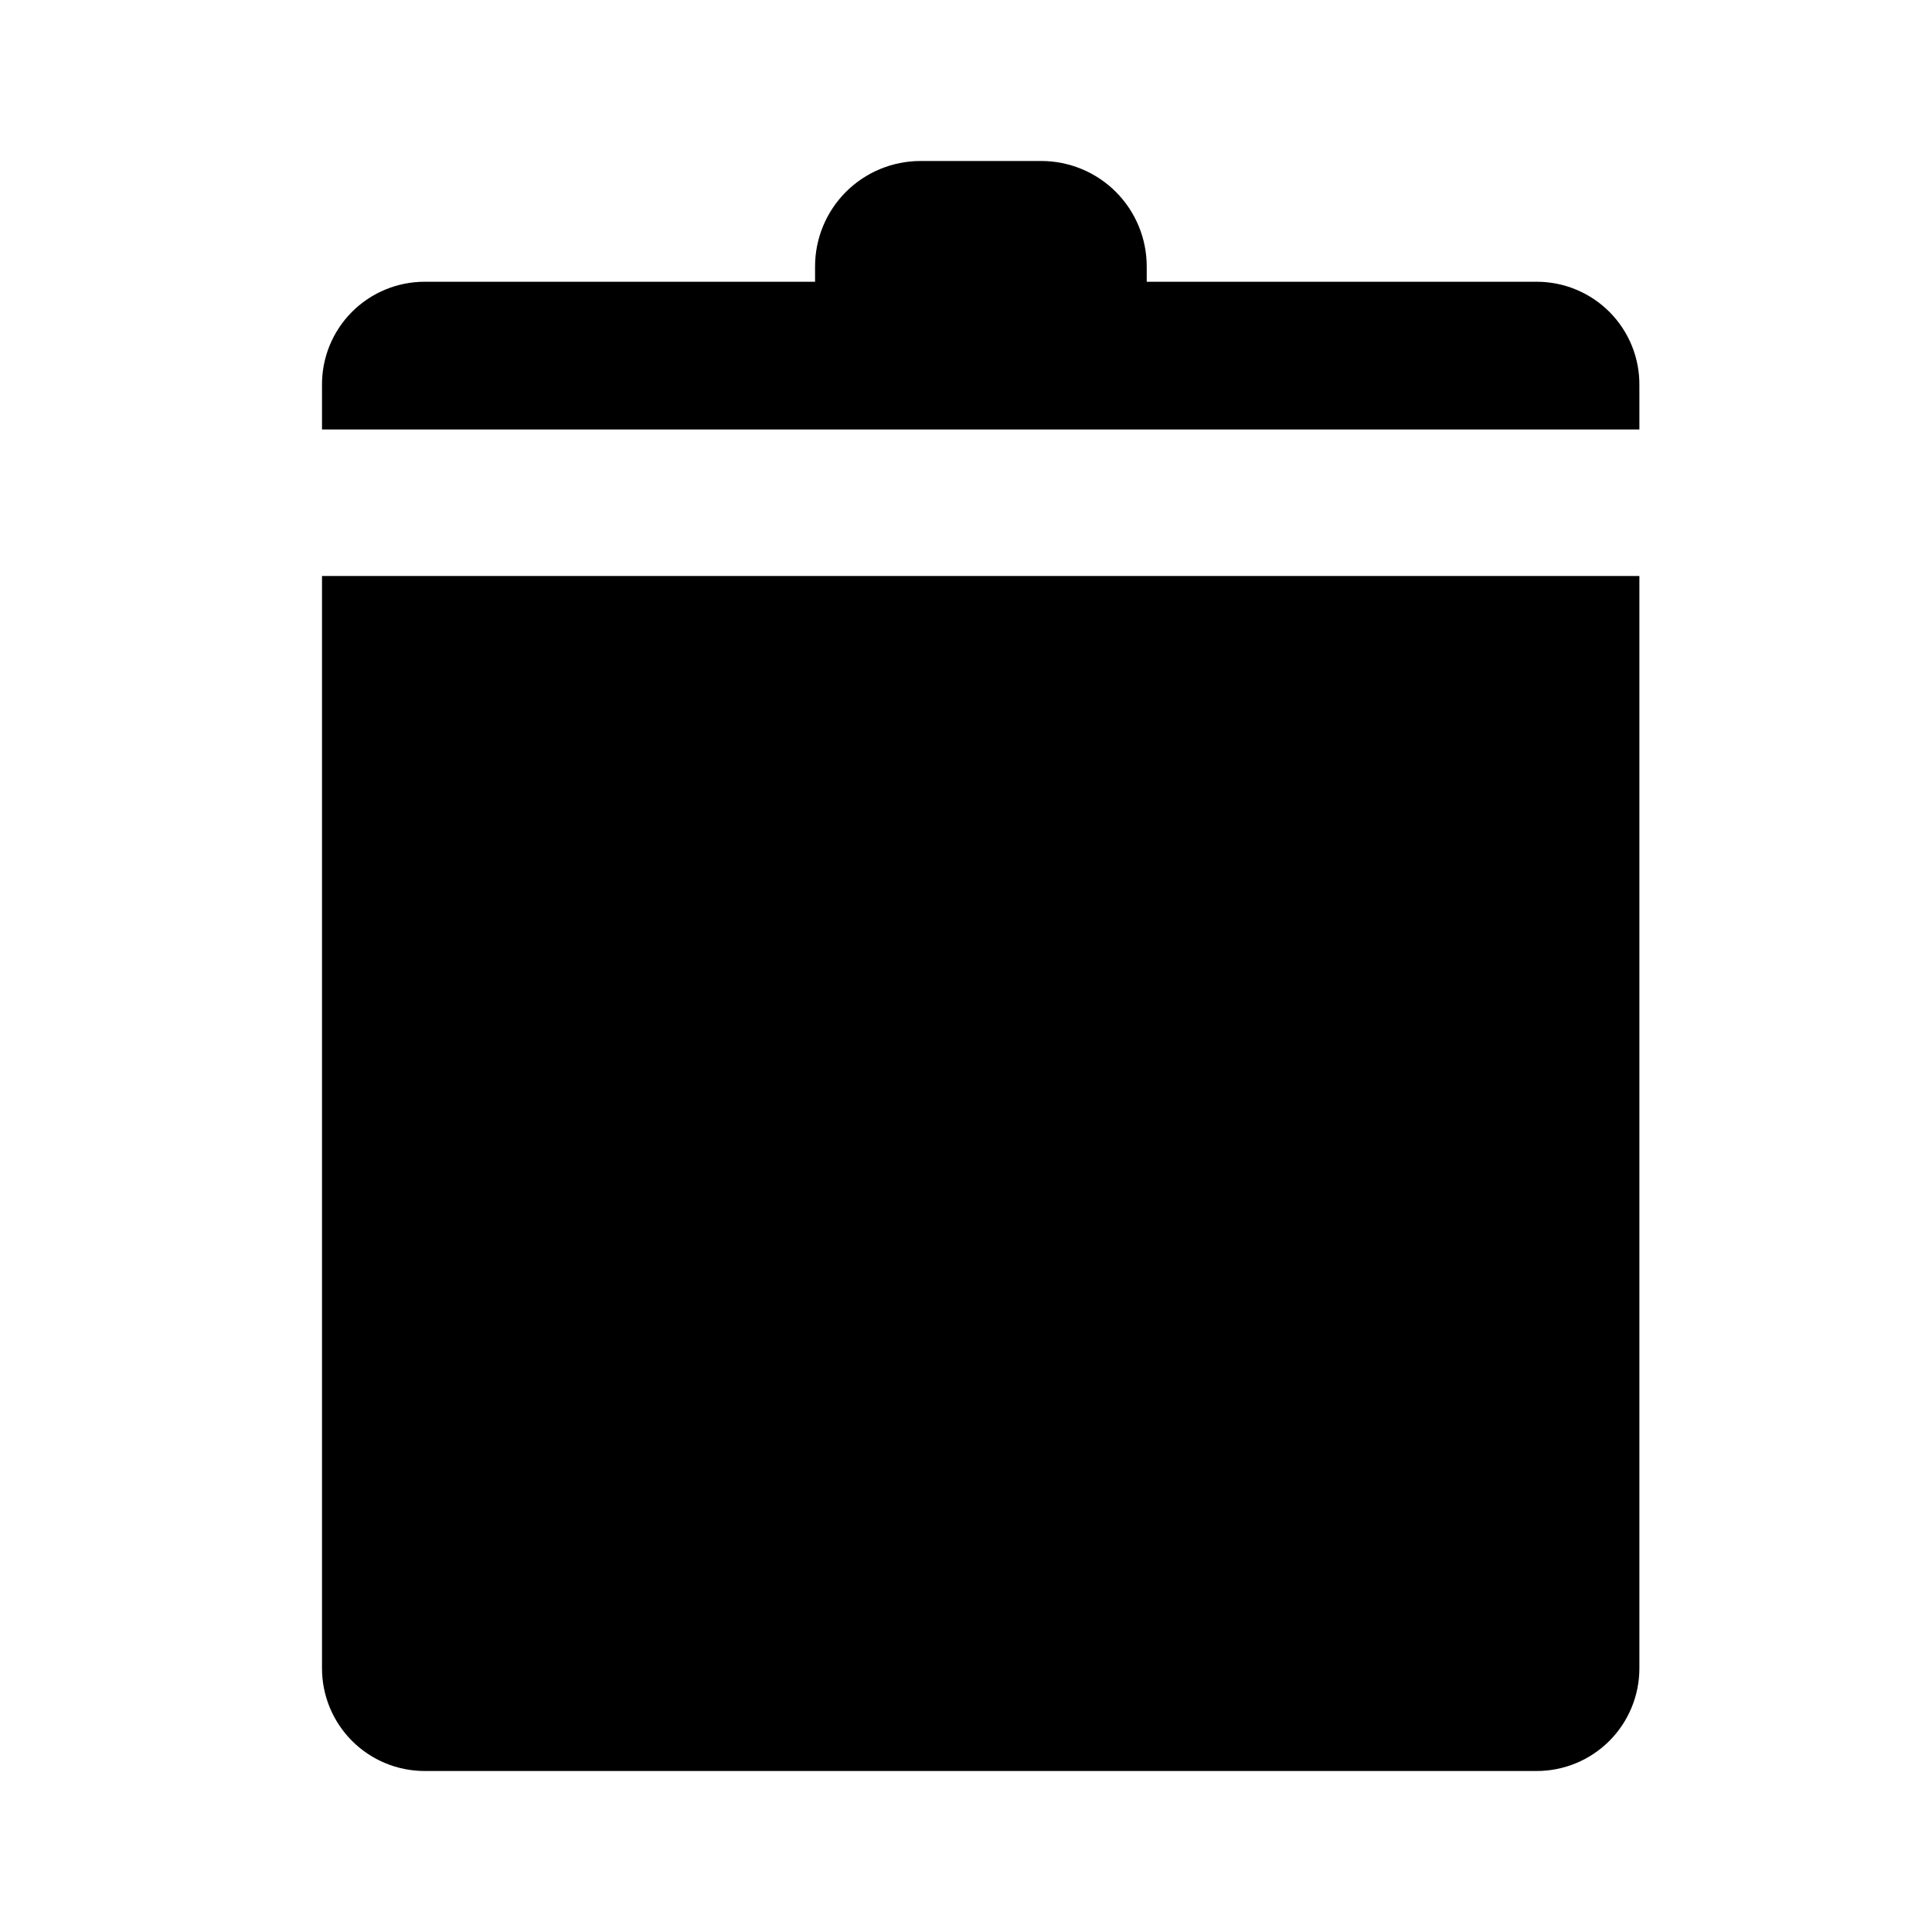
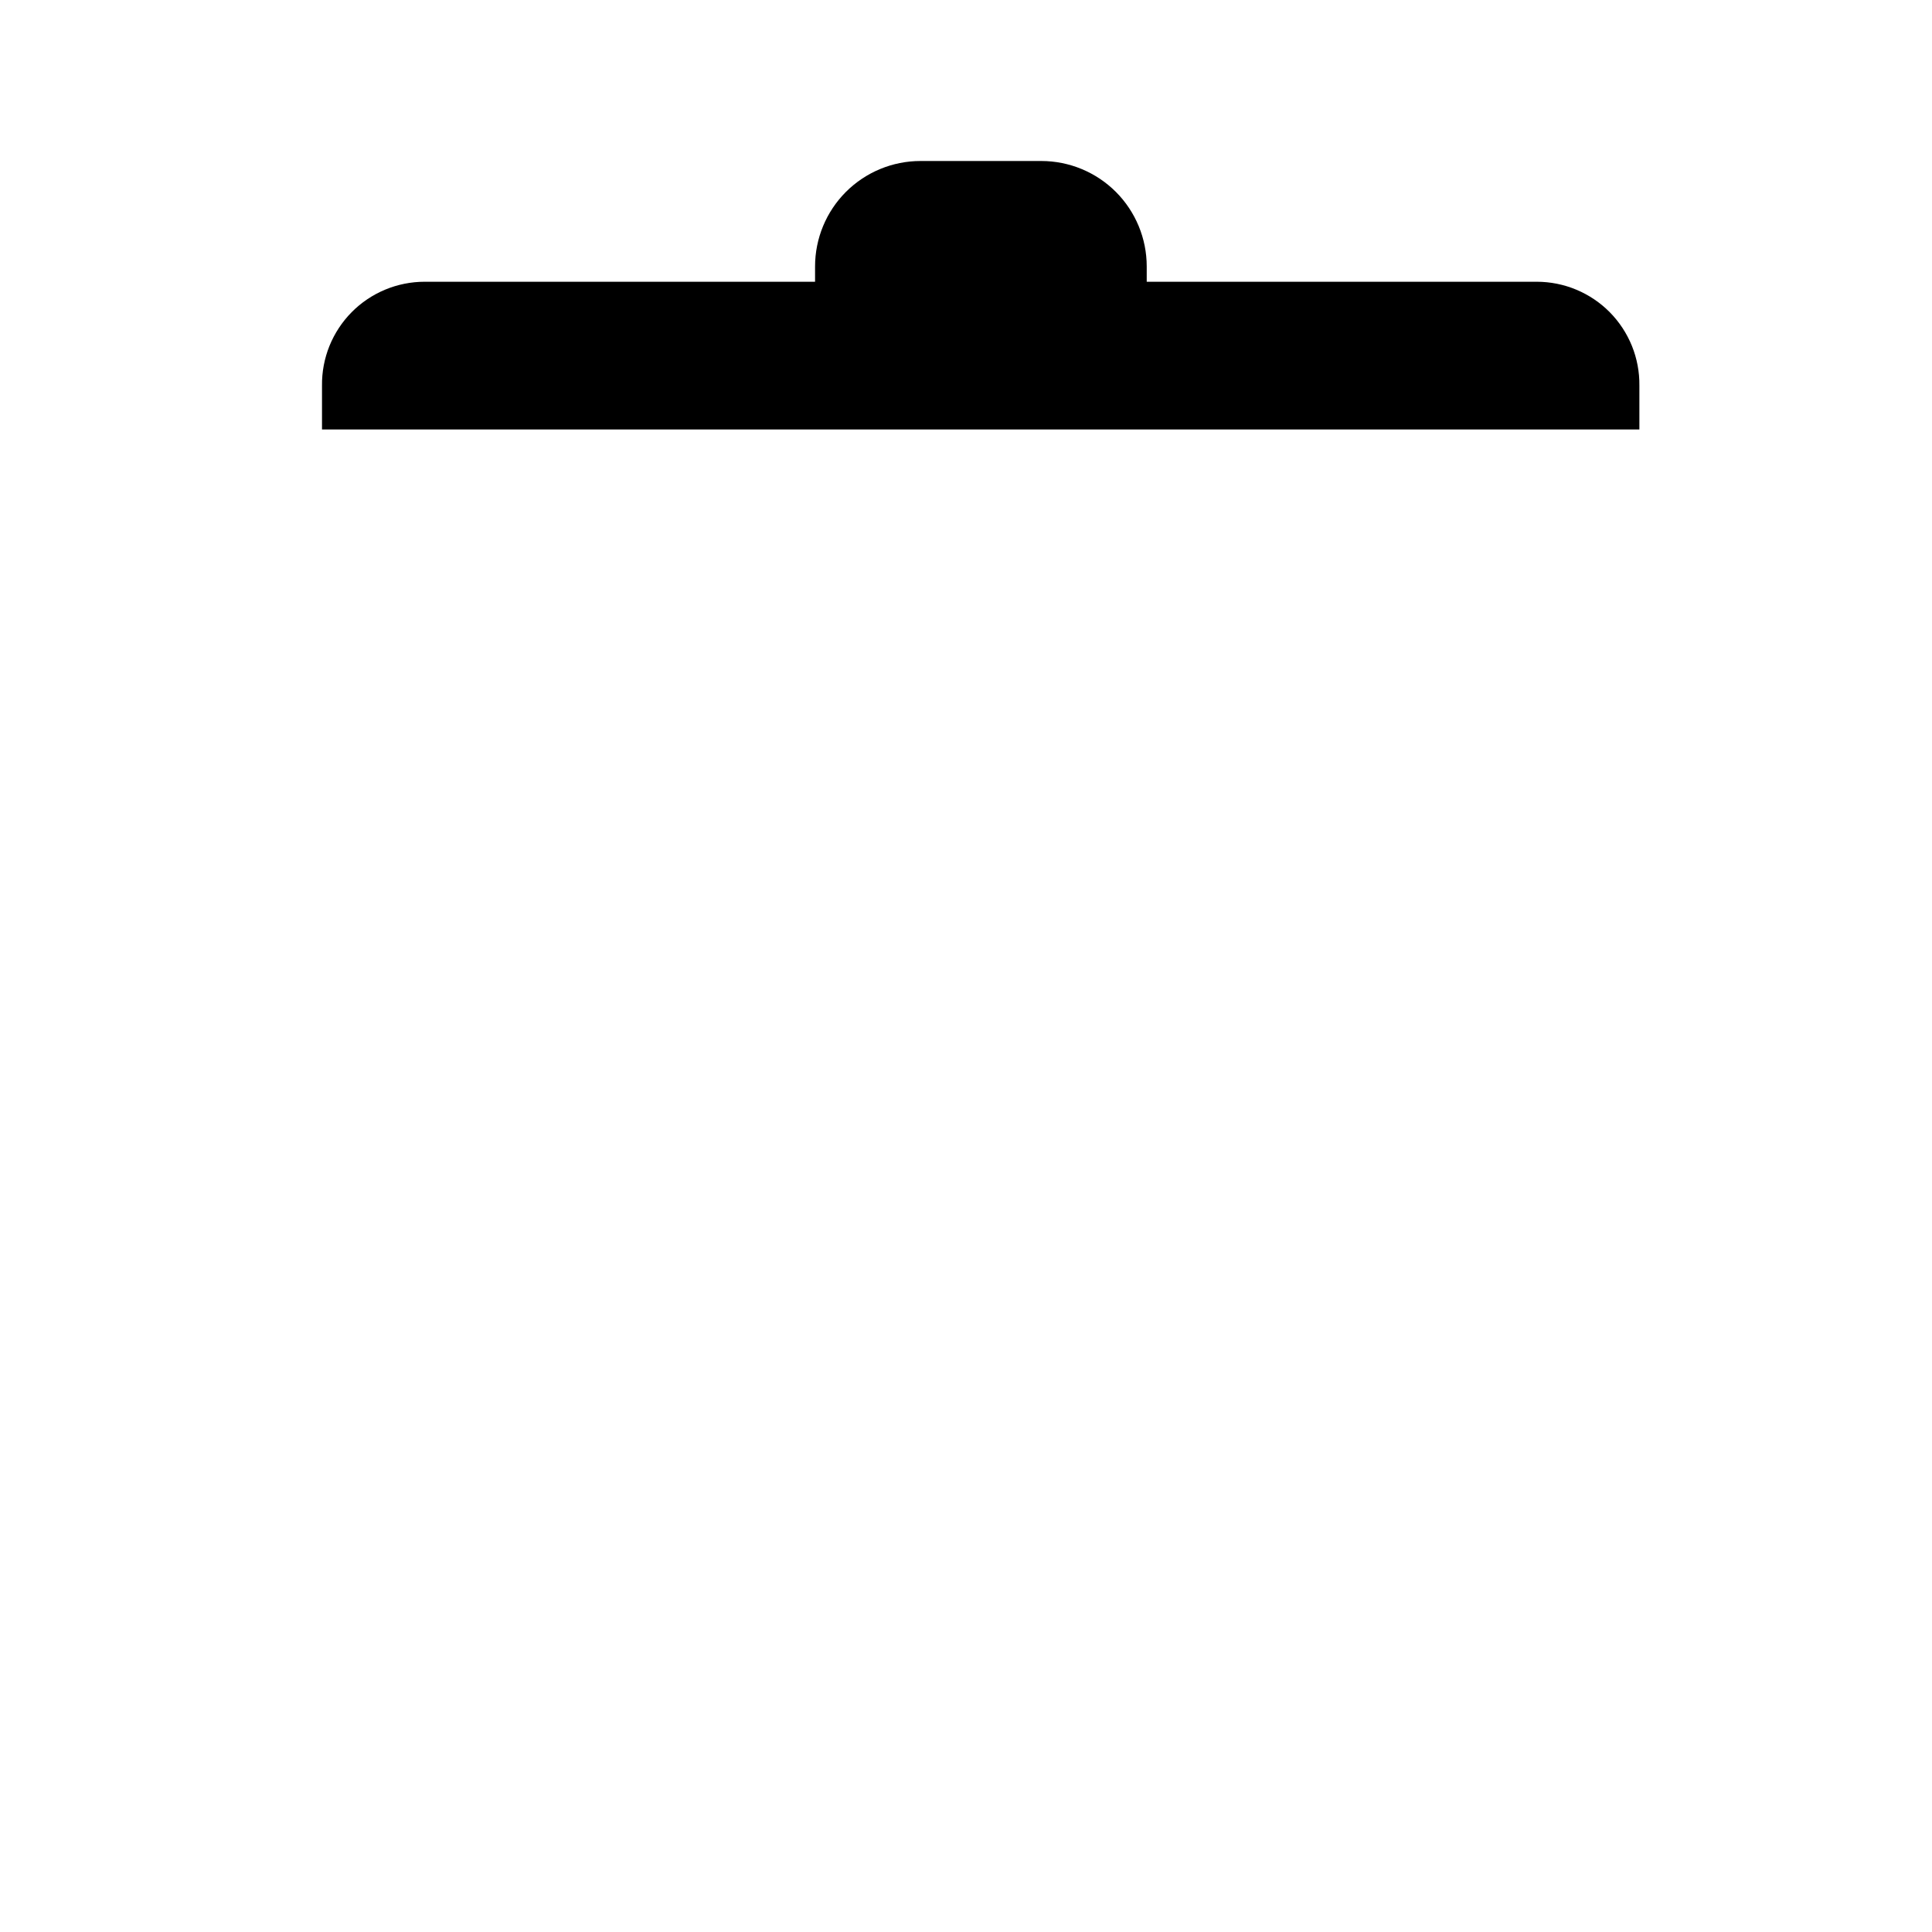
<svg xmlns="http://www.w3.org/2000/svg" width="48" height="48" viewBox="0 0 48 48" fill="none">
  <path d="M40.73 10.67V9.58C40.734 9.243 40.671 8.908 40.545 8.595C40.418 8.282 40.231 7.997 39.994 7.757C39.757 7.517 39.474 7.327 39.163 7.197C38.852 7.067 38.517 7 38.18 7H28.49V6.62C28.49 5.925 28.214 5.259 27.723 4.767C27.231 4.276 26.565 4 25.87 4H22.87C22.175 4 21.509 4.276 21.017 4.767C20.526 5.259 20.25 5.925 20.25 6.62V7H10.55C10.213 7 9.879 7.067 9.567 7.197C9.256 7.327 8.973 7.517 8.736 7.757C8.499 7.997 8.312 8.282 8.185 8.595C8.059 8.908 7.996 9.243 8 9.58V10.67H40.73Z" fill="black" />
-   <path d="M8 14.31V41.45C8 42.126 8.269 42.775 8.747 43.253C9.225 43.731 9.874 44 10.55 44H38.18C38.856 44 39.505 43.731 39.983 43.253C40.461 42.775 40.73 42.126 40.73 41.45V14.31H8Z" fill="black" />
</svg>